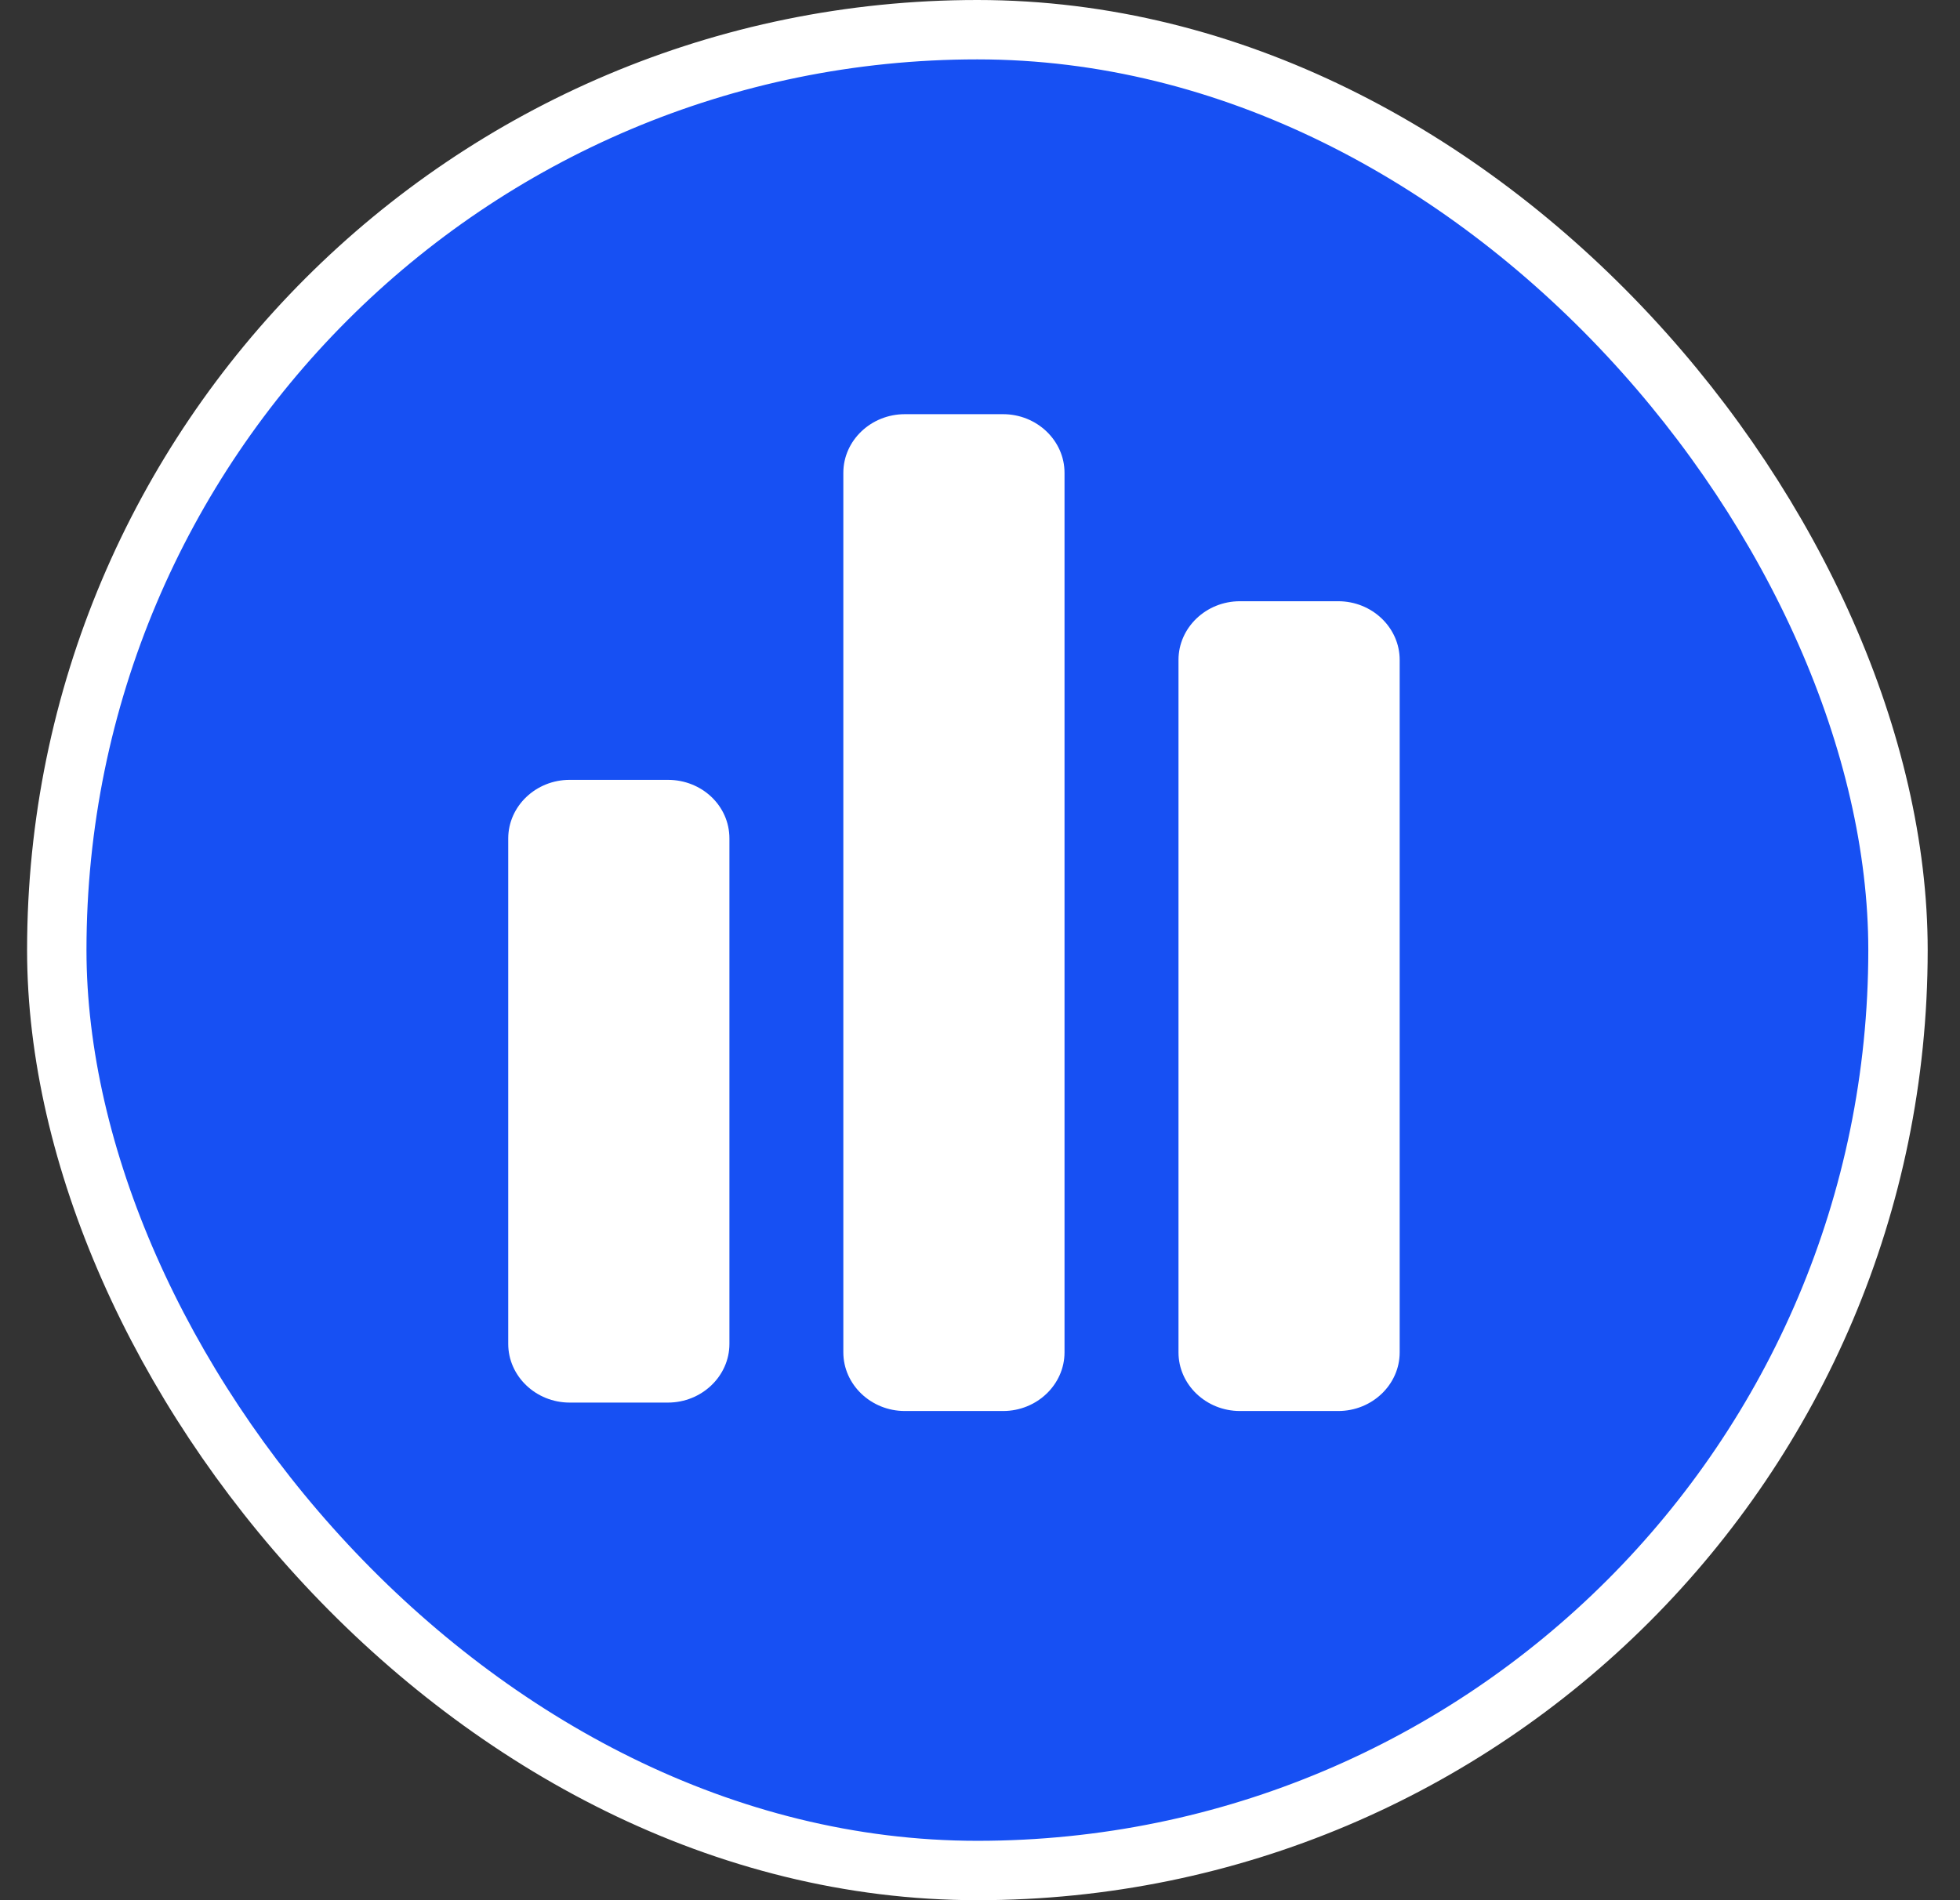
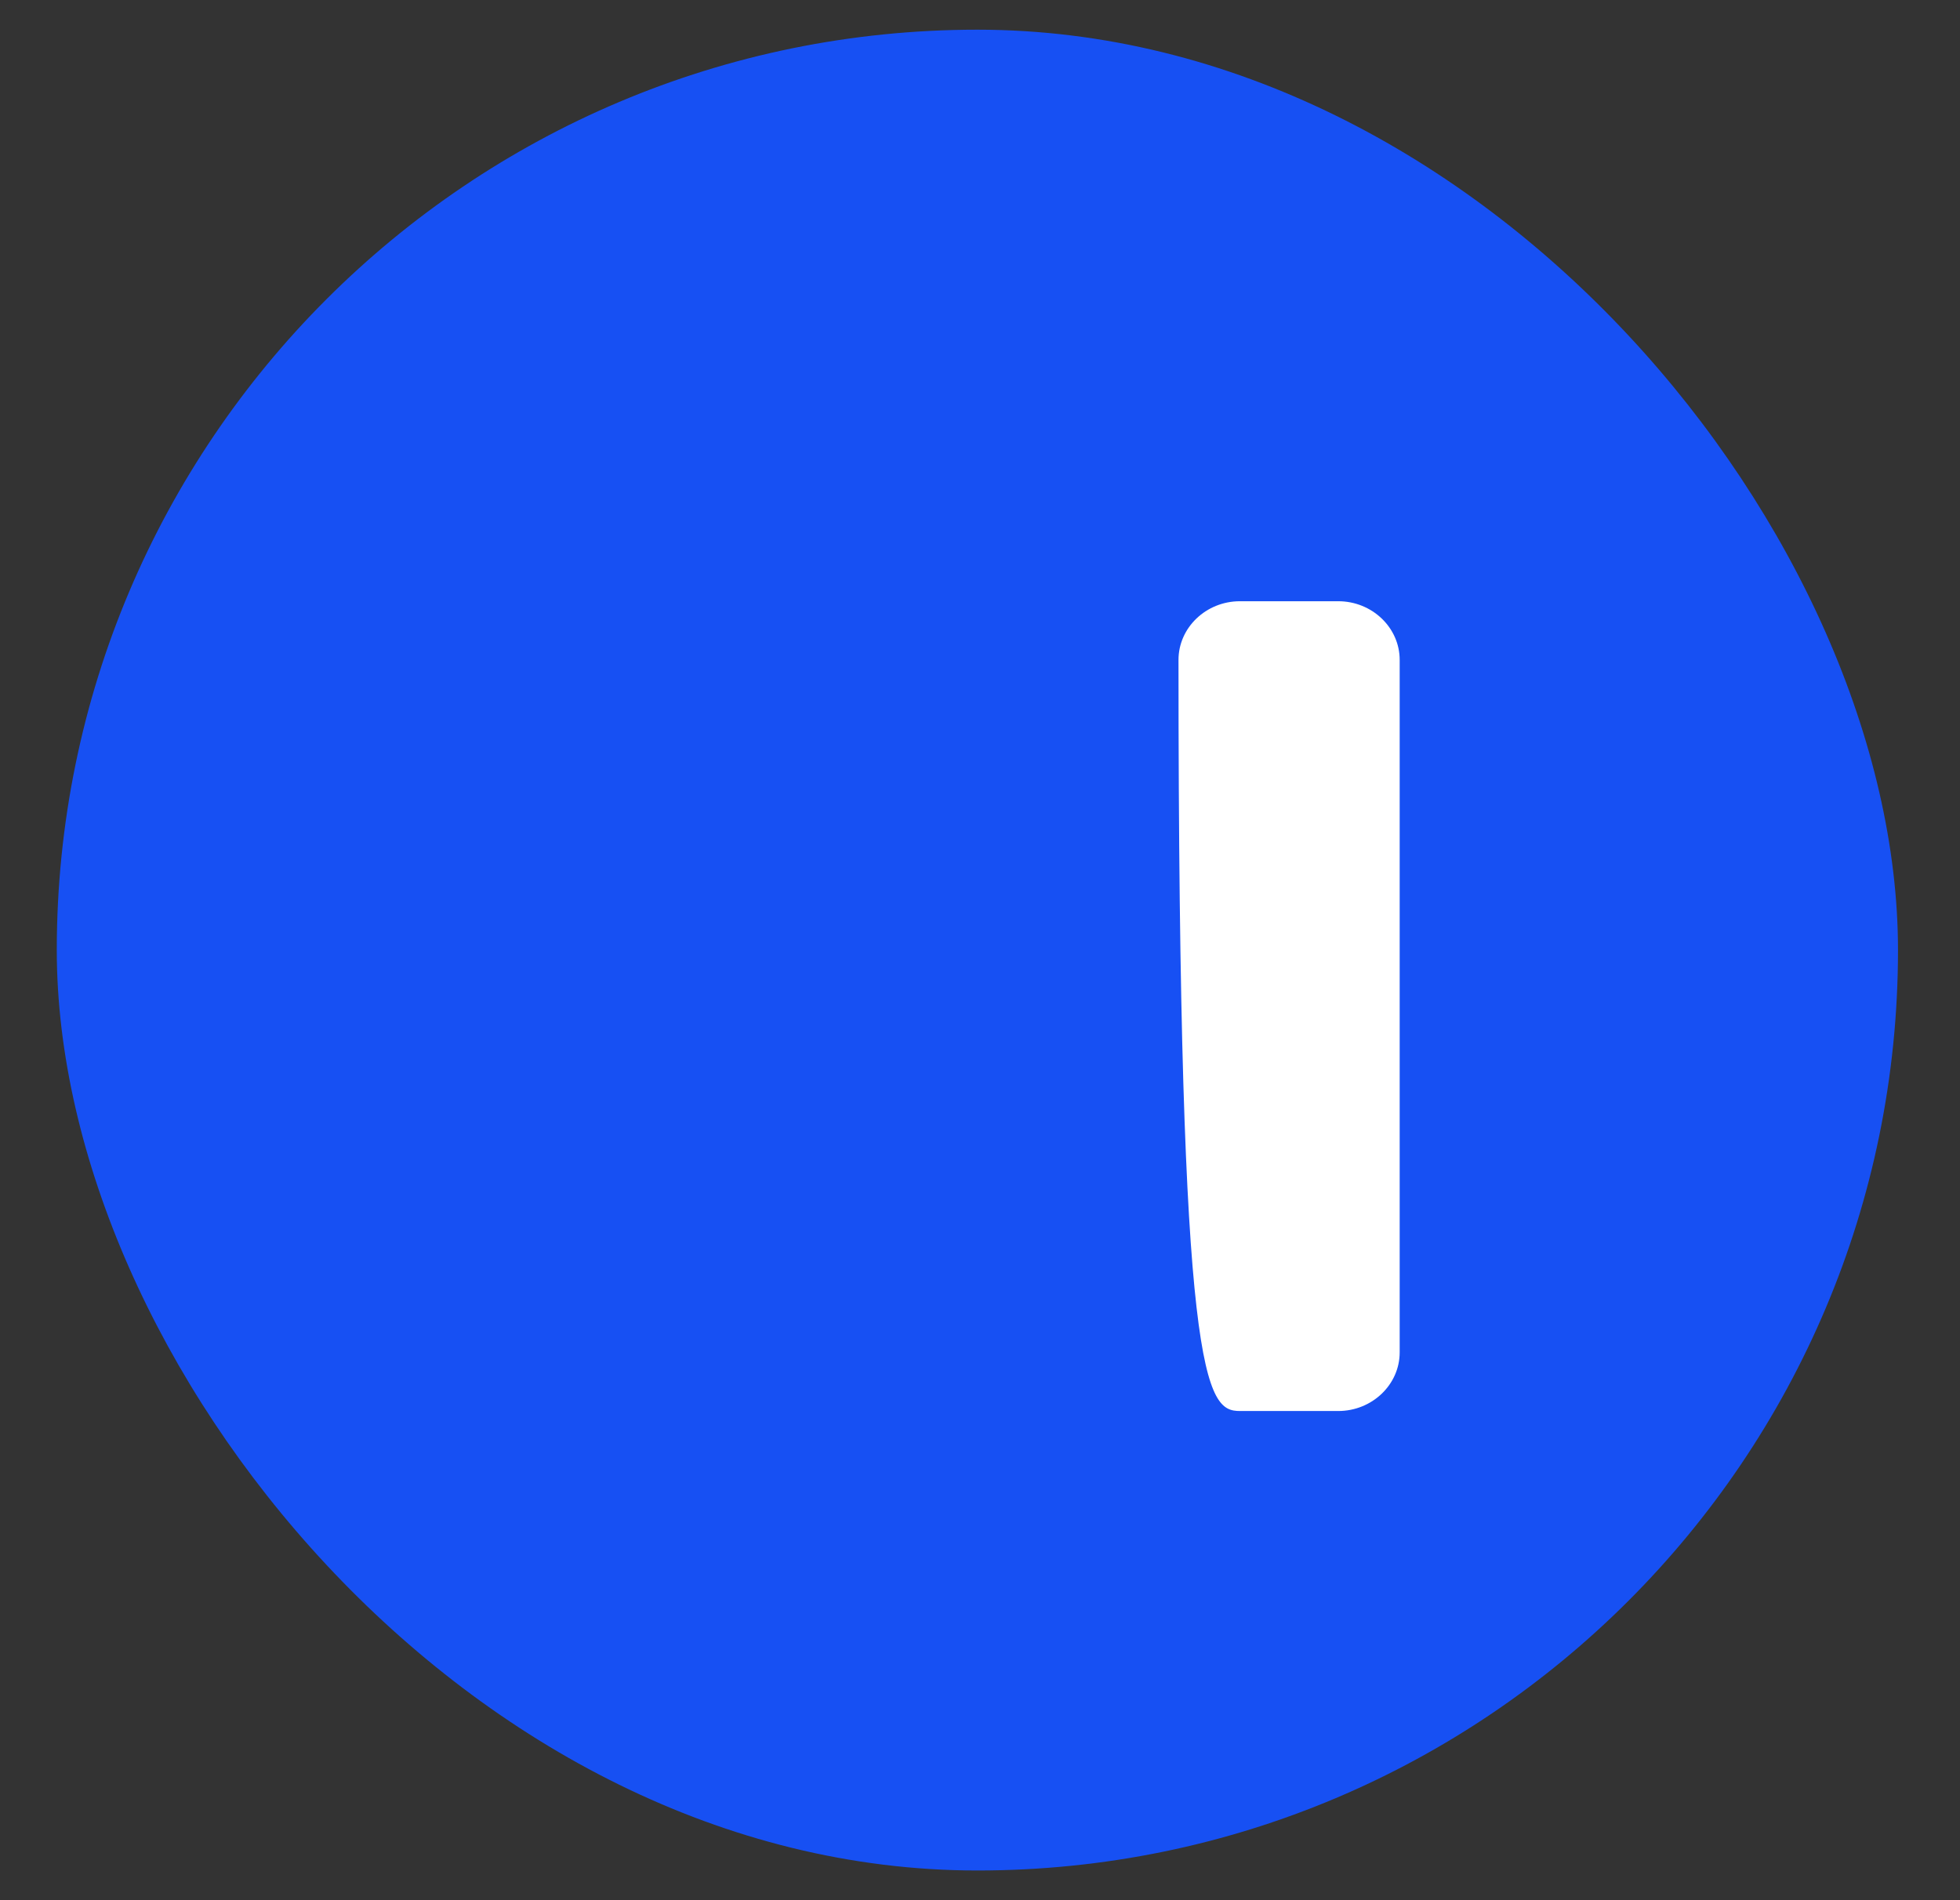
<svg xmlns="http://www.w3.org/2000/svg" width="33" height="32" viewBox="0 0 33 32" fill="none">
  <rect x="0" y="0" width="33" height="32" fill="#333333" stroke="none" />
  <rect x="0.956" y="0.5" width="31" height="31" rx="15.5" fill="#1750F3" />
-   <path d="M11.246 13.133H9.591C9.022 13.133 8.557 13.577 8.557 14.12V22.632C8.557 23.175 9.022 23.62 9.591 23.62H11.246C11.815 23.62 12.281 23.175 12.281 22.632V14.12C12.281 13.567 11.815 13.133 11.246 13.133Z" fill="white" />
-   <path d="M22.532 10.125H20.876C20.307 10.125 19.842 10.569 19.842 11.113V22.775C19.842 23.318 20.307 23.762 20.876 23.762H22.532C23.101 23.762 23.566 23.318 23.566 22.775V11.113C23.566 10.569 23.101 10.125 22.532 10.125Z" fill="white" />
-   <path d="M16.889 6.975H15.234C14.665 6.975 14.199 7.419 14.199 7.962V22.774C14.199 23.317 14.665 23.762 15.234 23.762H16.889C17.458 23.762 17.923 23.317 17.923 22.774V7.962C17.923 7.419 17.458 6.975 16.889 6.975Z" fill="white" />
-   <rect x="0.956" y="0.5" width="31" height="31" rx="15.5" stroke="white" />
+   <path d="M22.532 10.125H20.876C20.307 10.125 19.842 10.569 19.842 11.113C19.842 23.318 20.307 23.762 20.876 23.762H22.532C23.101 23.762 23.566 23.318 23.566 22.775V11.113C23.566 10.569 23.101 10.125 22.532 10.125Z" fill="white" />
</svg>